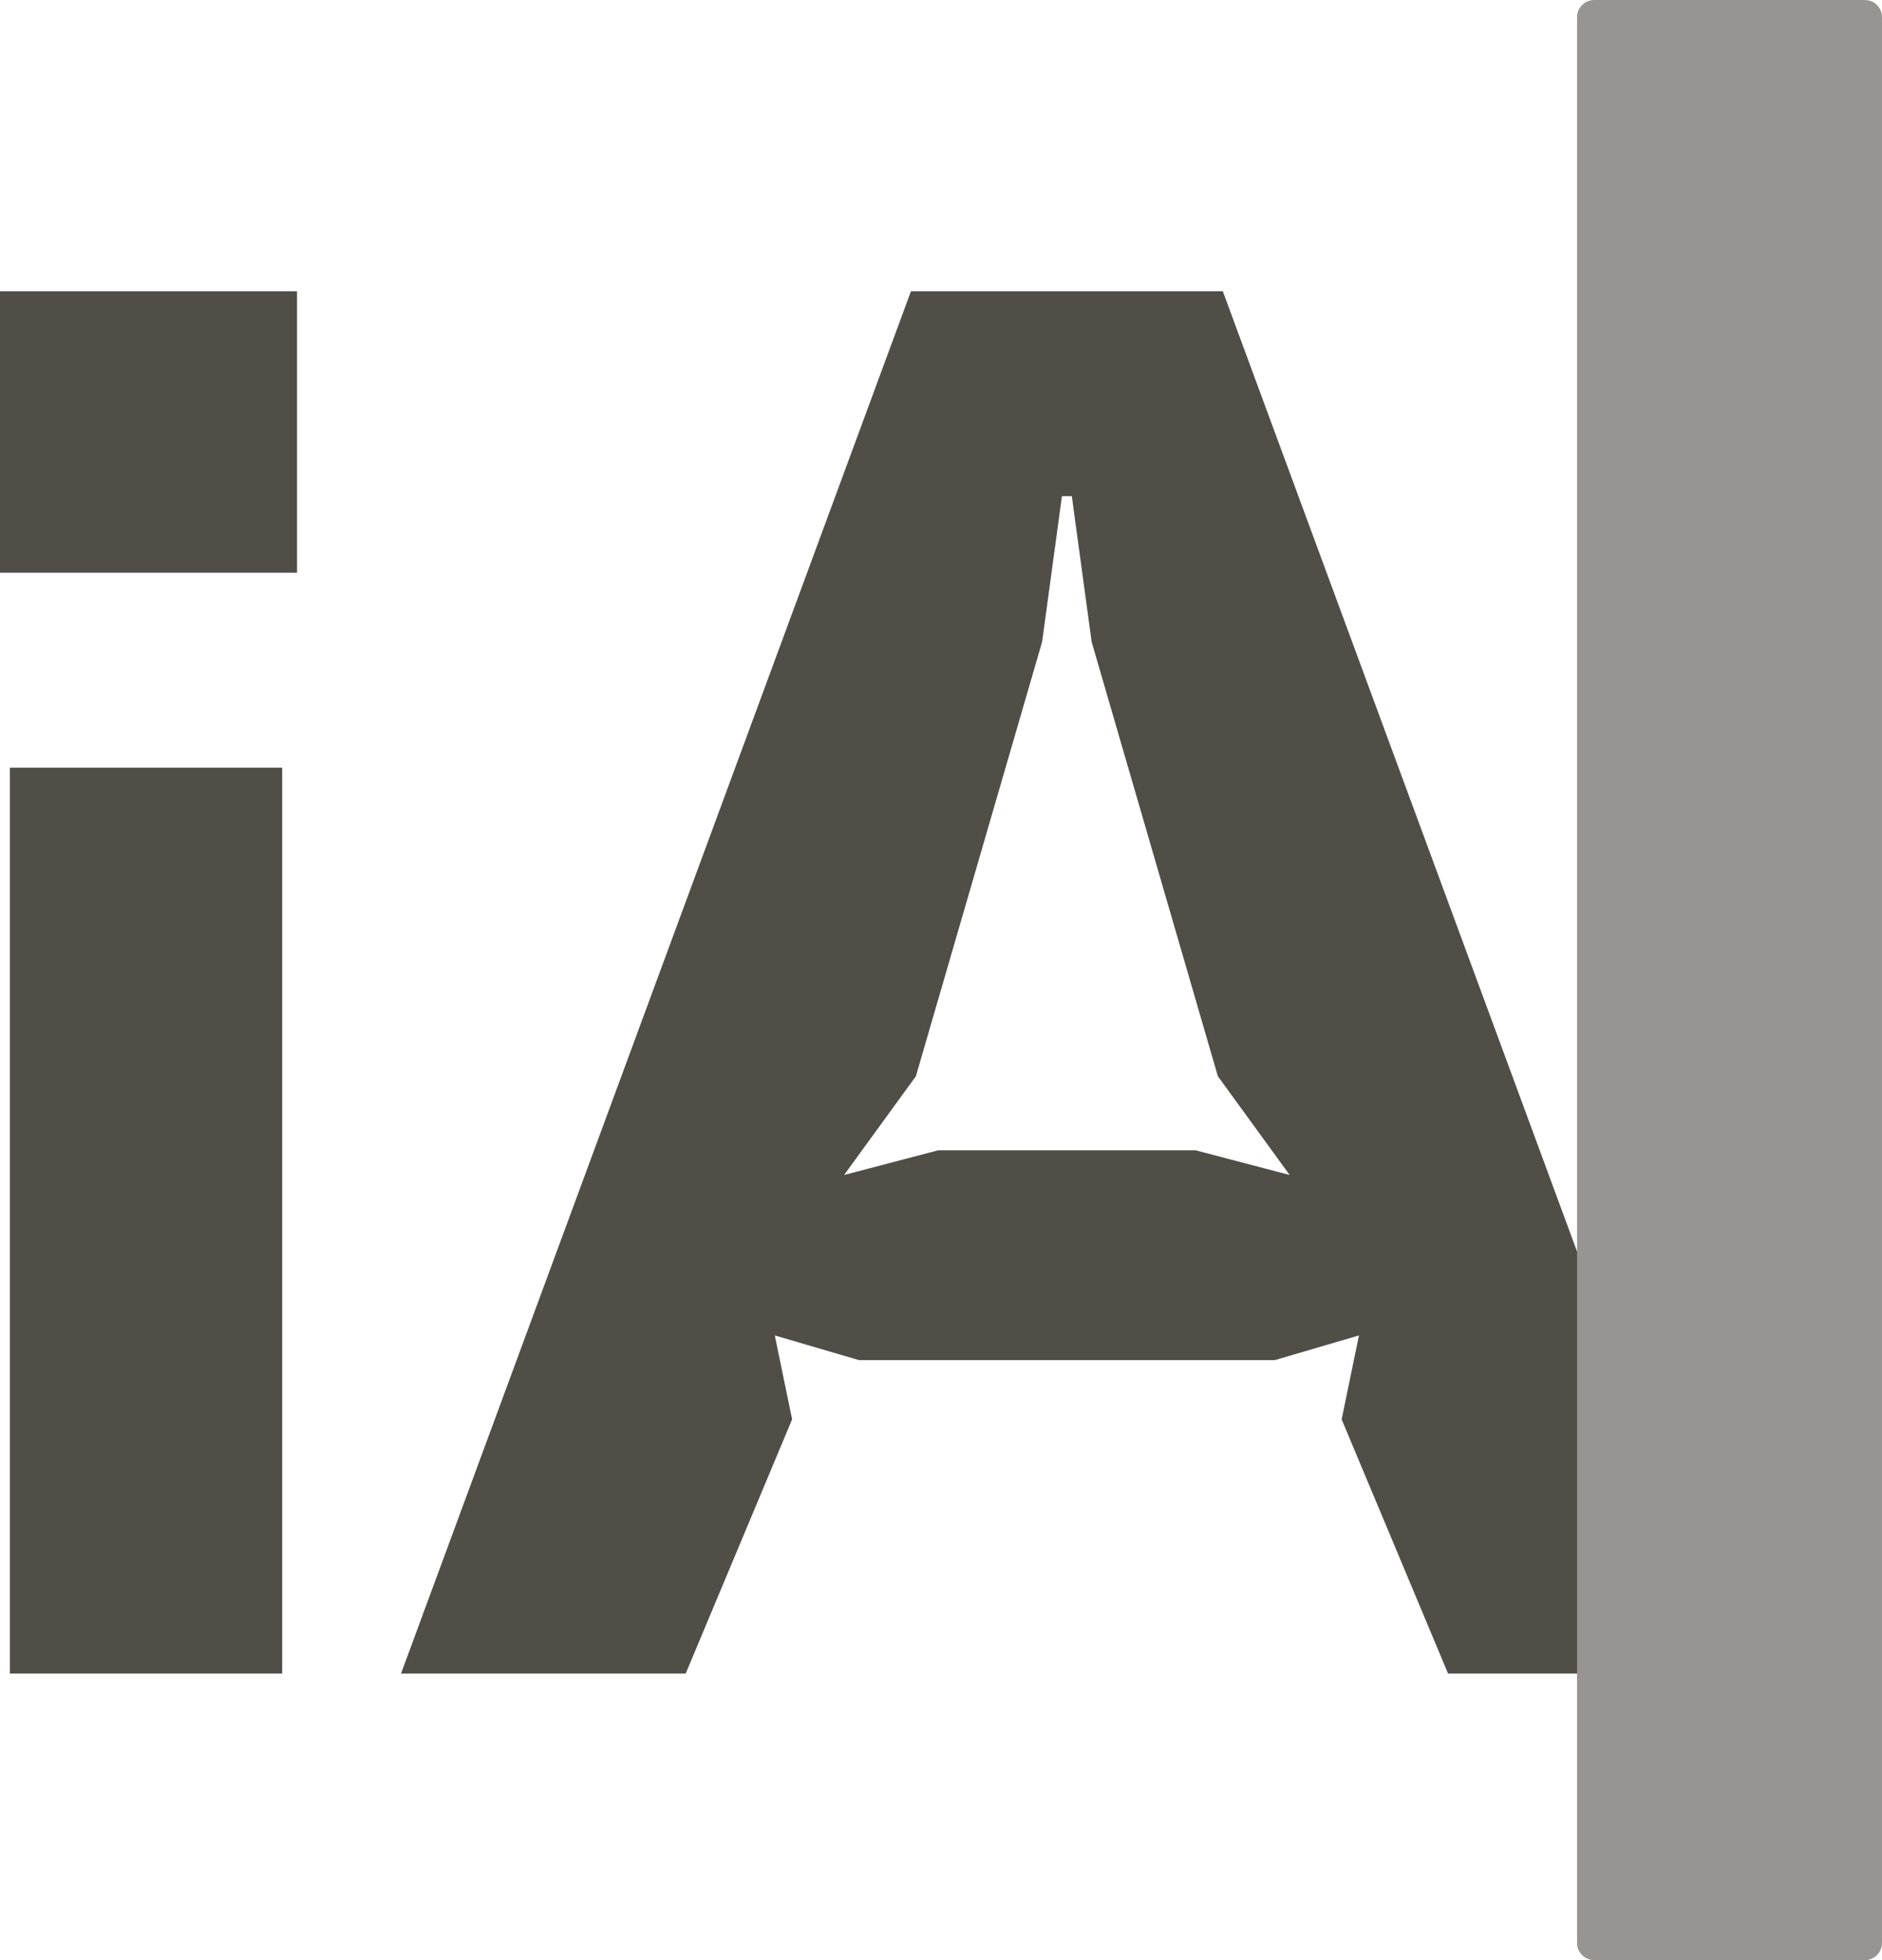
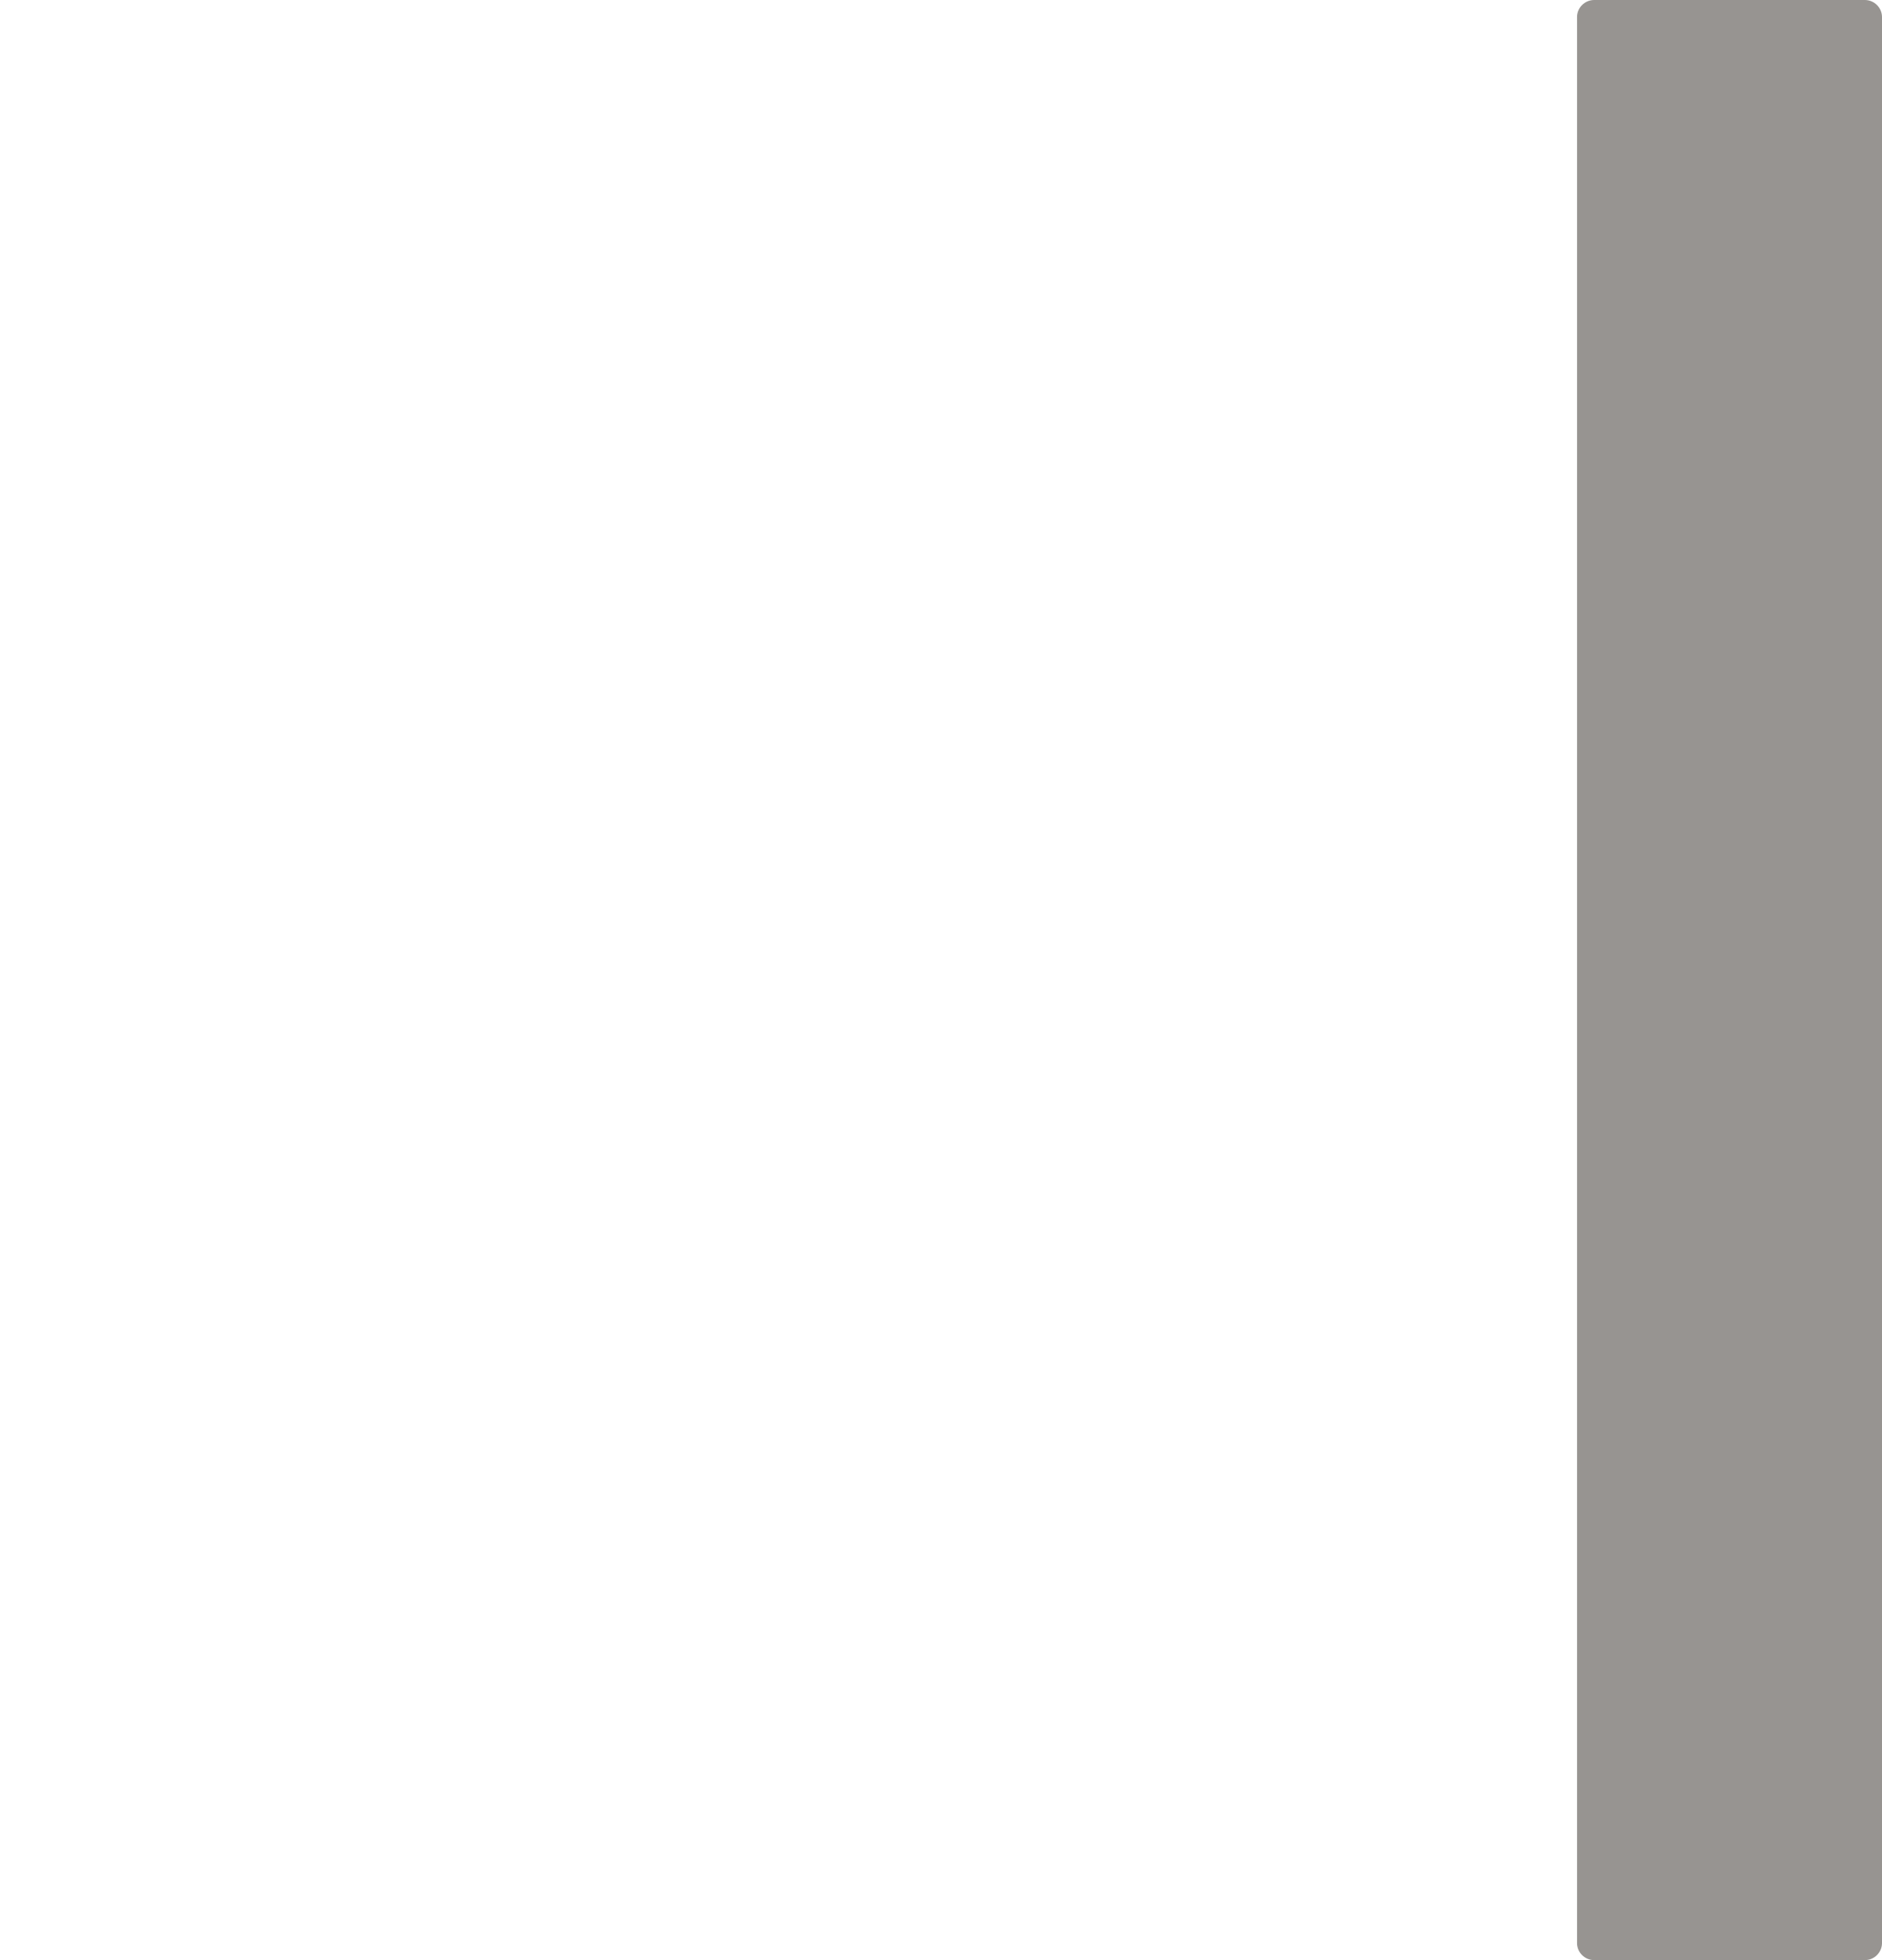
<svg xmlns="http://www.w3.org/2000/svg" width="100%" height="100%" viewBox="0 0 216 225" version="1.1" xml:space="preserve" style="fill-rule:evenodd;clip-rule:evenodd;stroke-linejoin:round;stroke-miterlimit:2;">
-   <path d="M34.092,65.739l0,-32.301l-34.092,0l0,32.301l34.092,0Zm44.604,126.37l12.216,-29.184l-1.989,-9.633l9.66,2.833l47.728,0l9.66,-2.833l-1.989,9.633l12.216,29.184l32.672,0l-58.525,-158.671l-35.796,0l-58.525,158.671l32.672,0Zm69.32,-57.235l-10.796,-2.833l-29.546,0l-10.796,2.833l8.239,-11.333l14.489,-49.868l2.273,-16.717l1.136,0l2.273,16.717l14.489,49.868l8.239,11.333Zm-115.629,57.235l-0,-103.986l-31.251,0l-0,103.986l31.251,0Z" style="fill:#514d47;fill-rule:nonzero;" />
  <path d="M216,1.963c0,-1.083 -0.885,-1.963 -1.973,-1.963l-31.054,-0c-1.088,-0 -1.973,0.88 -1.973,1.963l0,221.074c0,1.083 0.885,1.963 1.973,1.963l31.054,0c1.088,0 1.973,-0.88 1.973,-1.963l0,-221.074Z" style="fill:#979491;" />
</svg>